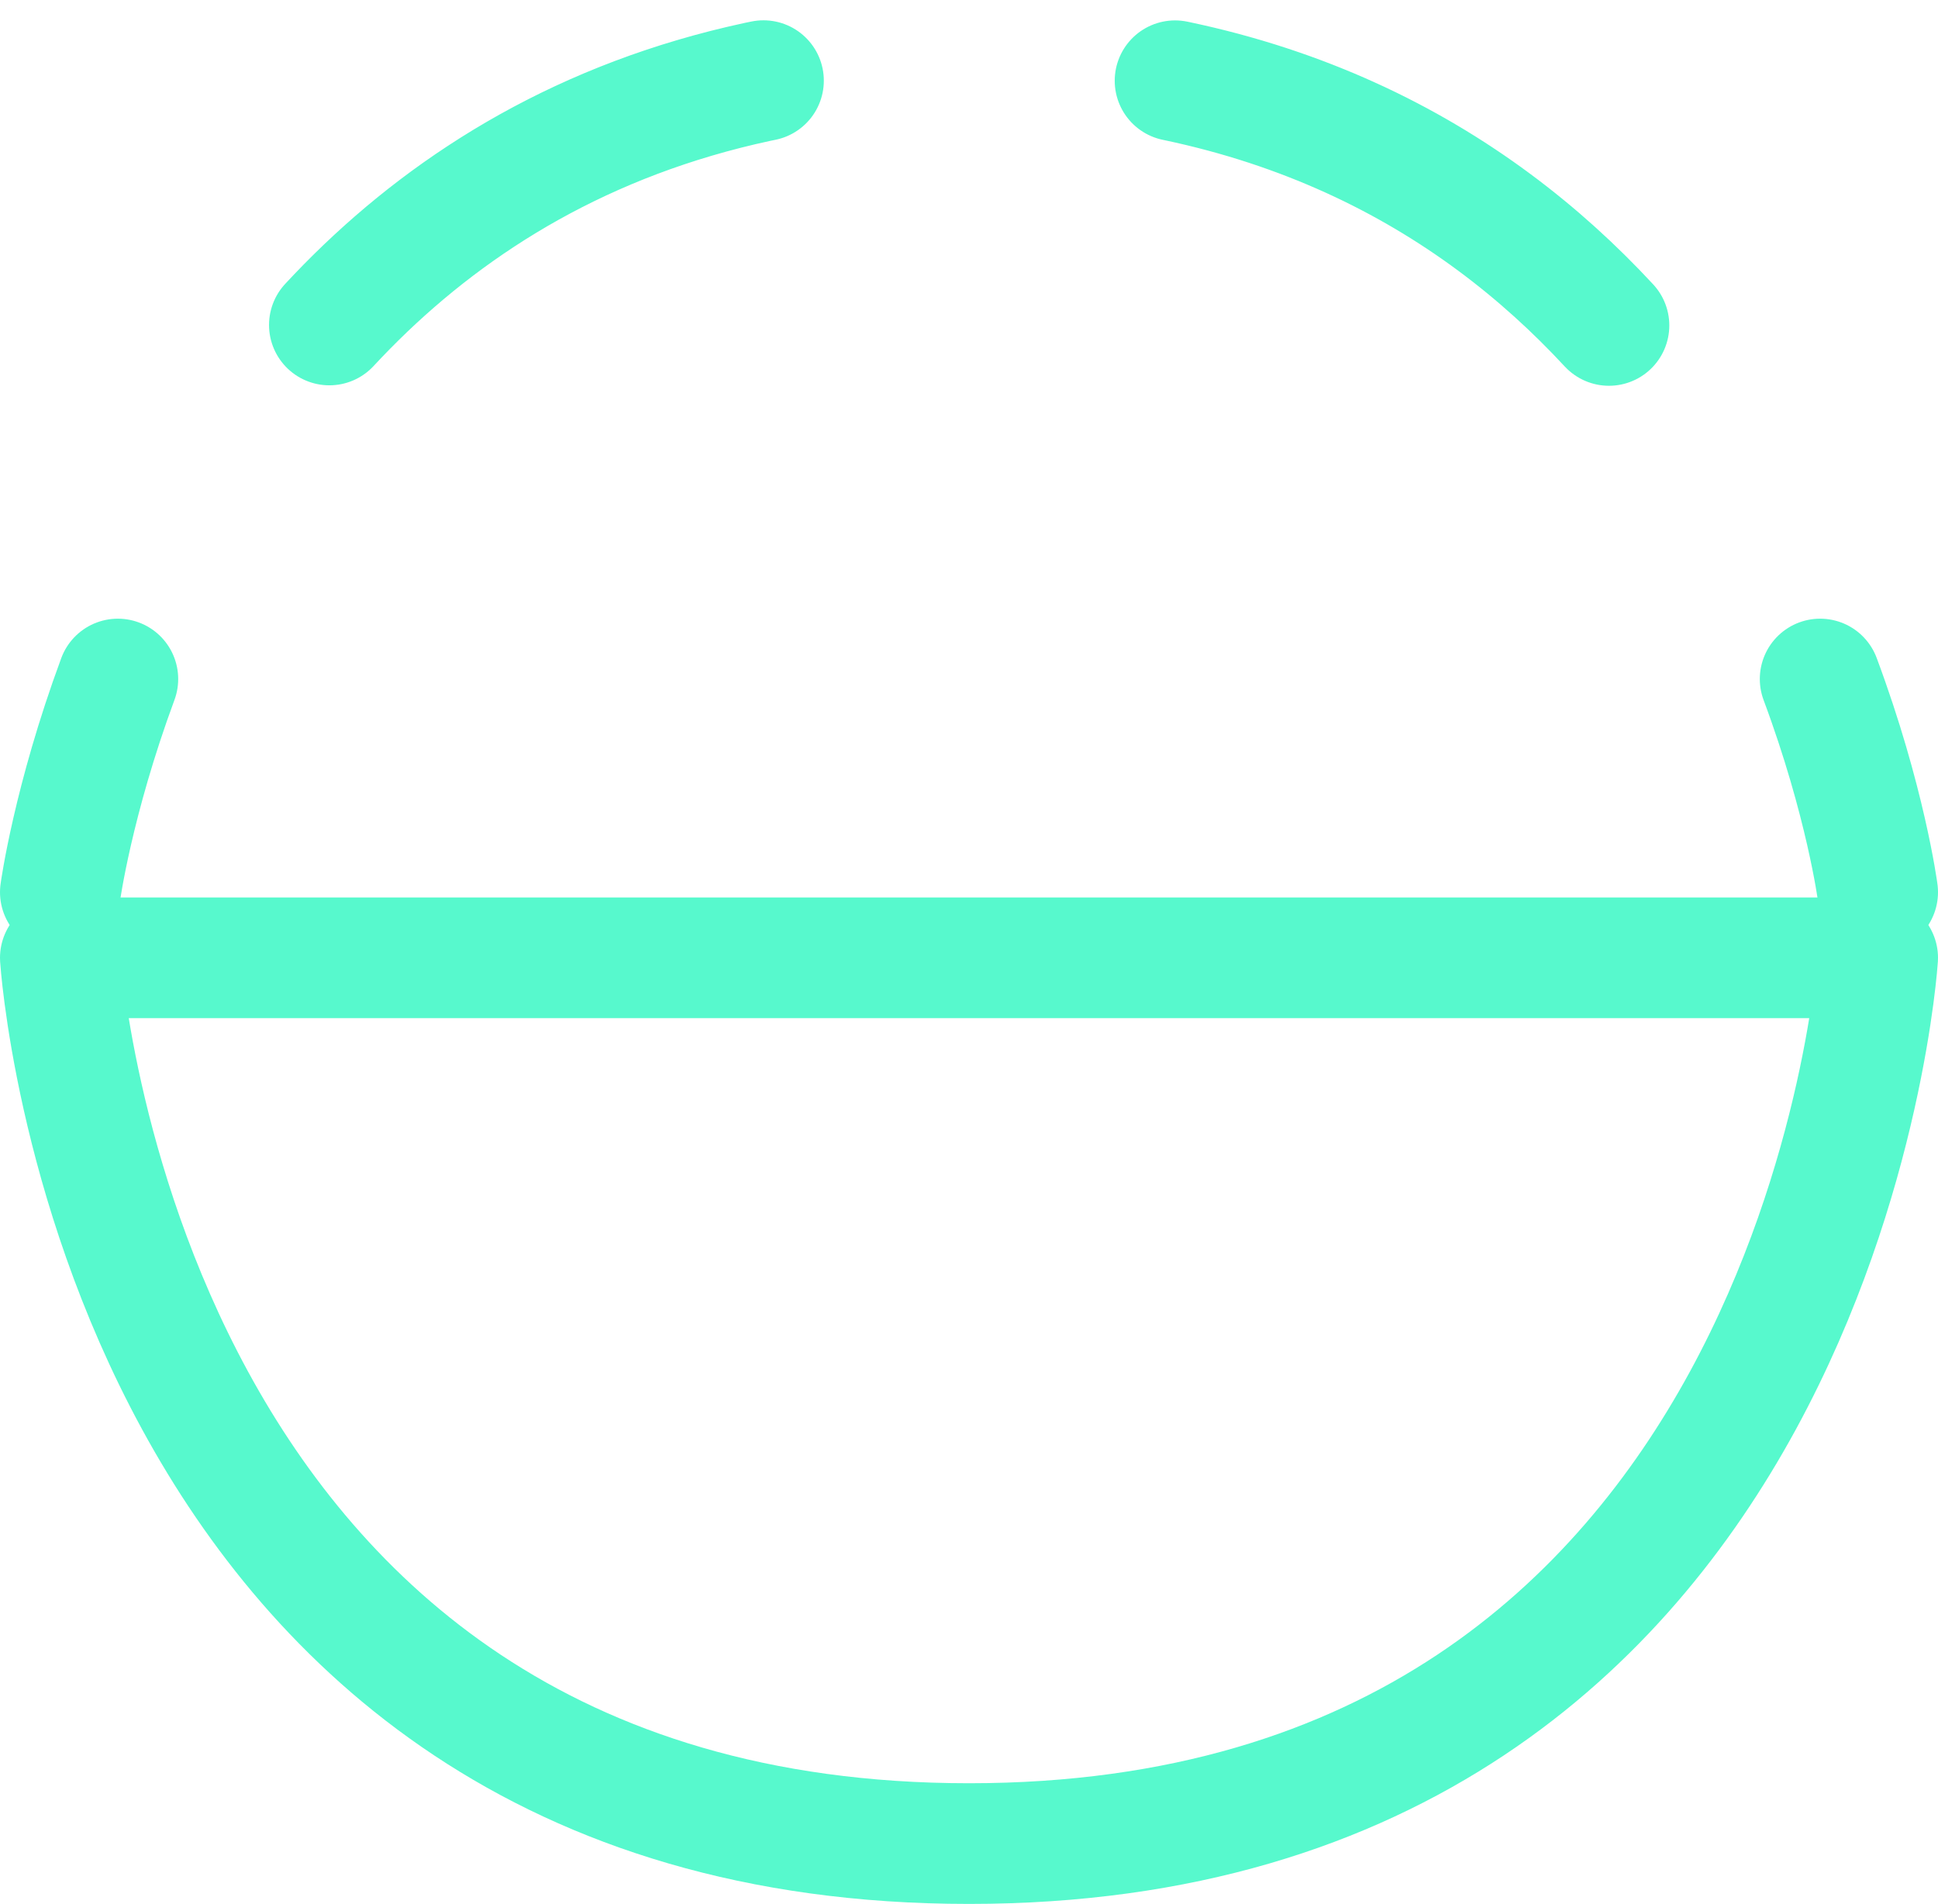
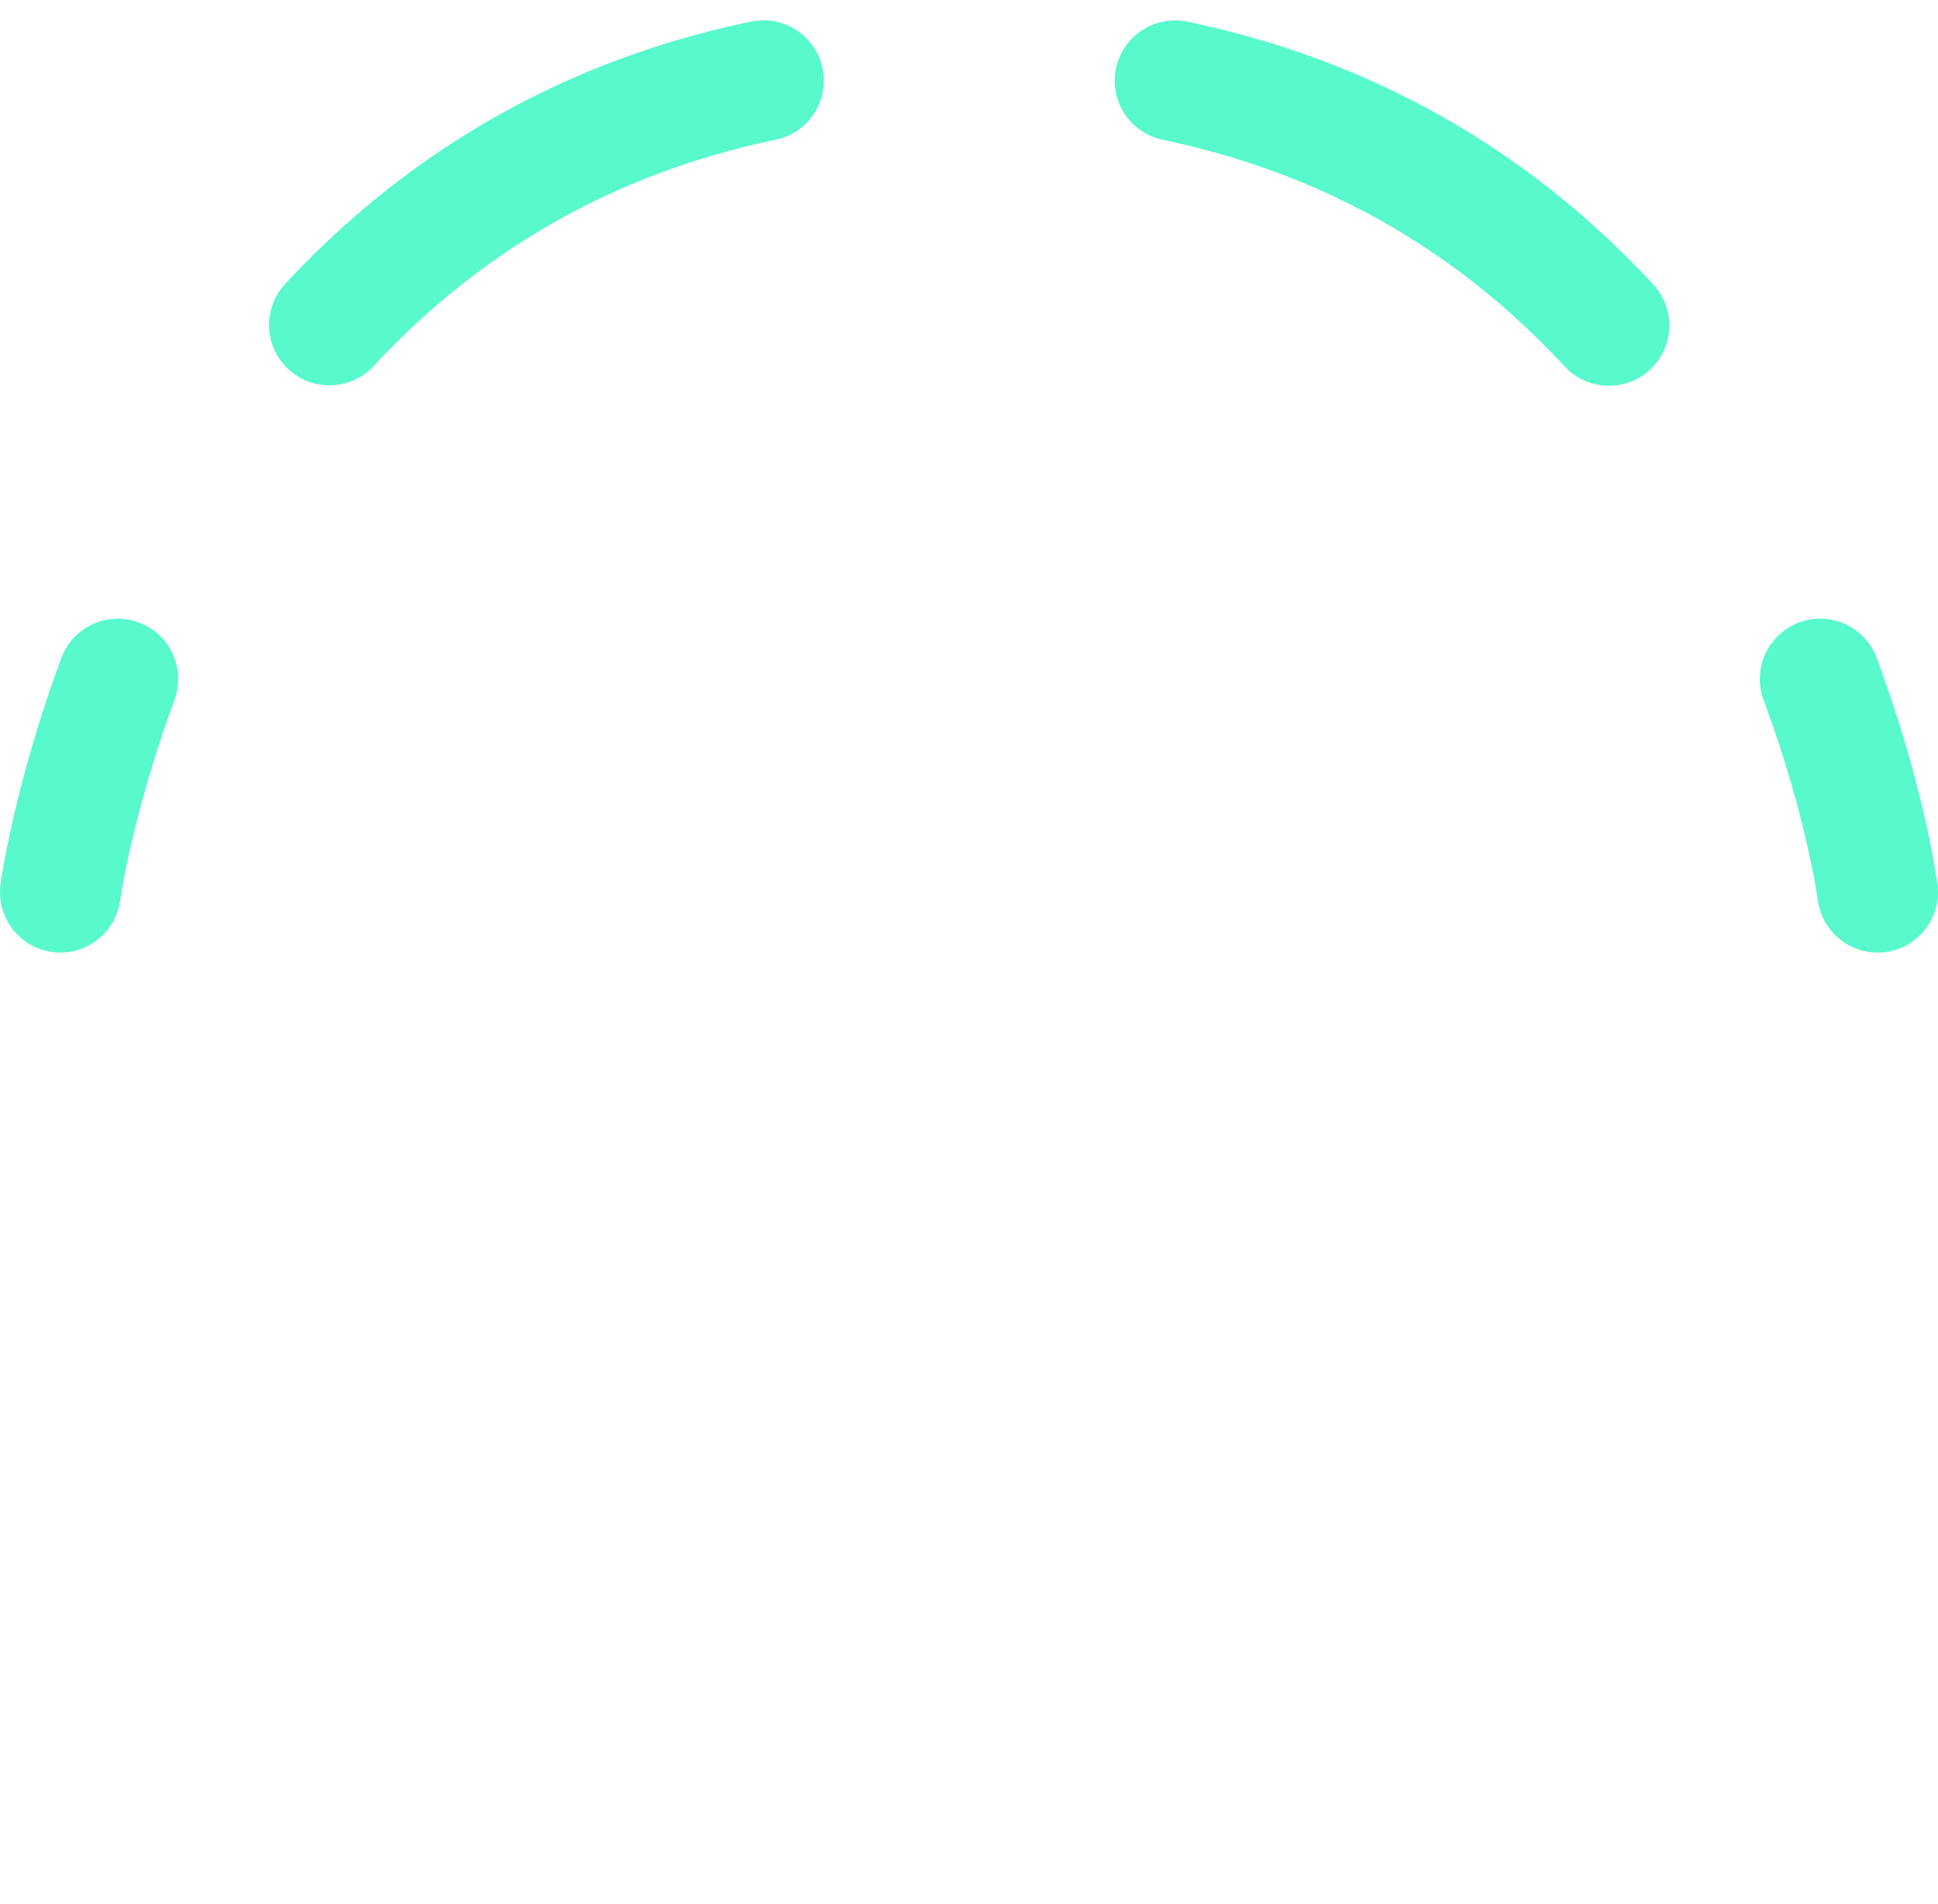
<svg xmlns="http://www.w3.org/2000/svg" id="Calque_2" viewBox="0 0 48.18 47.33">
  <defs>
    <style>.cls-1,.cls-2{fill:none;stroke:#57f9cd;stroke-linecap:round;stroke-linejoin:round;stroke-width:3px;}.cls-2{stroke-dasharray:0 0 12.59 10.3;}</style>
  </defs>
  <g id="Calque_1-2">
-     <path class="cls-1" d="m1.5,23.81h45.18s-1.41,22.02-22.59,22.02S1.5,23.81,1.5,23.81Z" />
    <path class="cls-1" d="m46.68,22.18s-.3-2.27-1.43-5.3" />
    <path class="cls-2" d="m40,8.09c-3.39-3.66-8.44-6.59-15.91-6.59C13.92,1.5,8.24,6.93,5.12,12.23" />
    <path class="cls-1" d="m2.93,16.88c-1.12,3.03-1.43,5.3-1.43,5.3" />
  </g>
</svg>